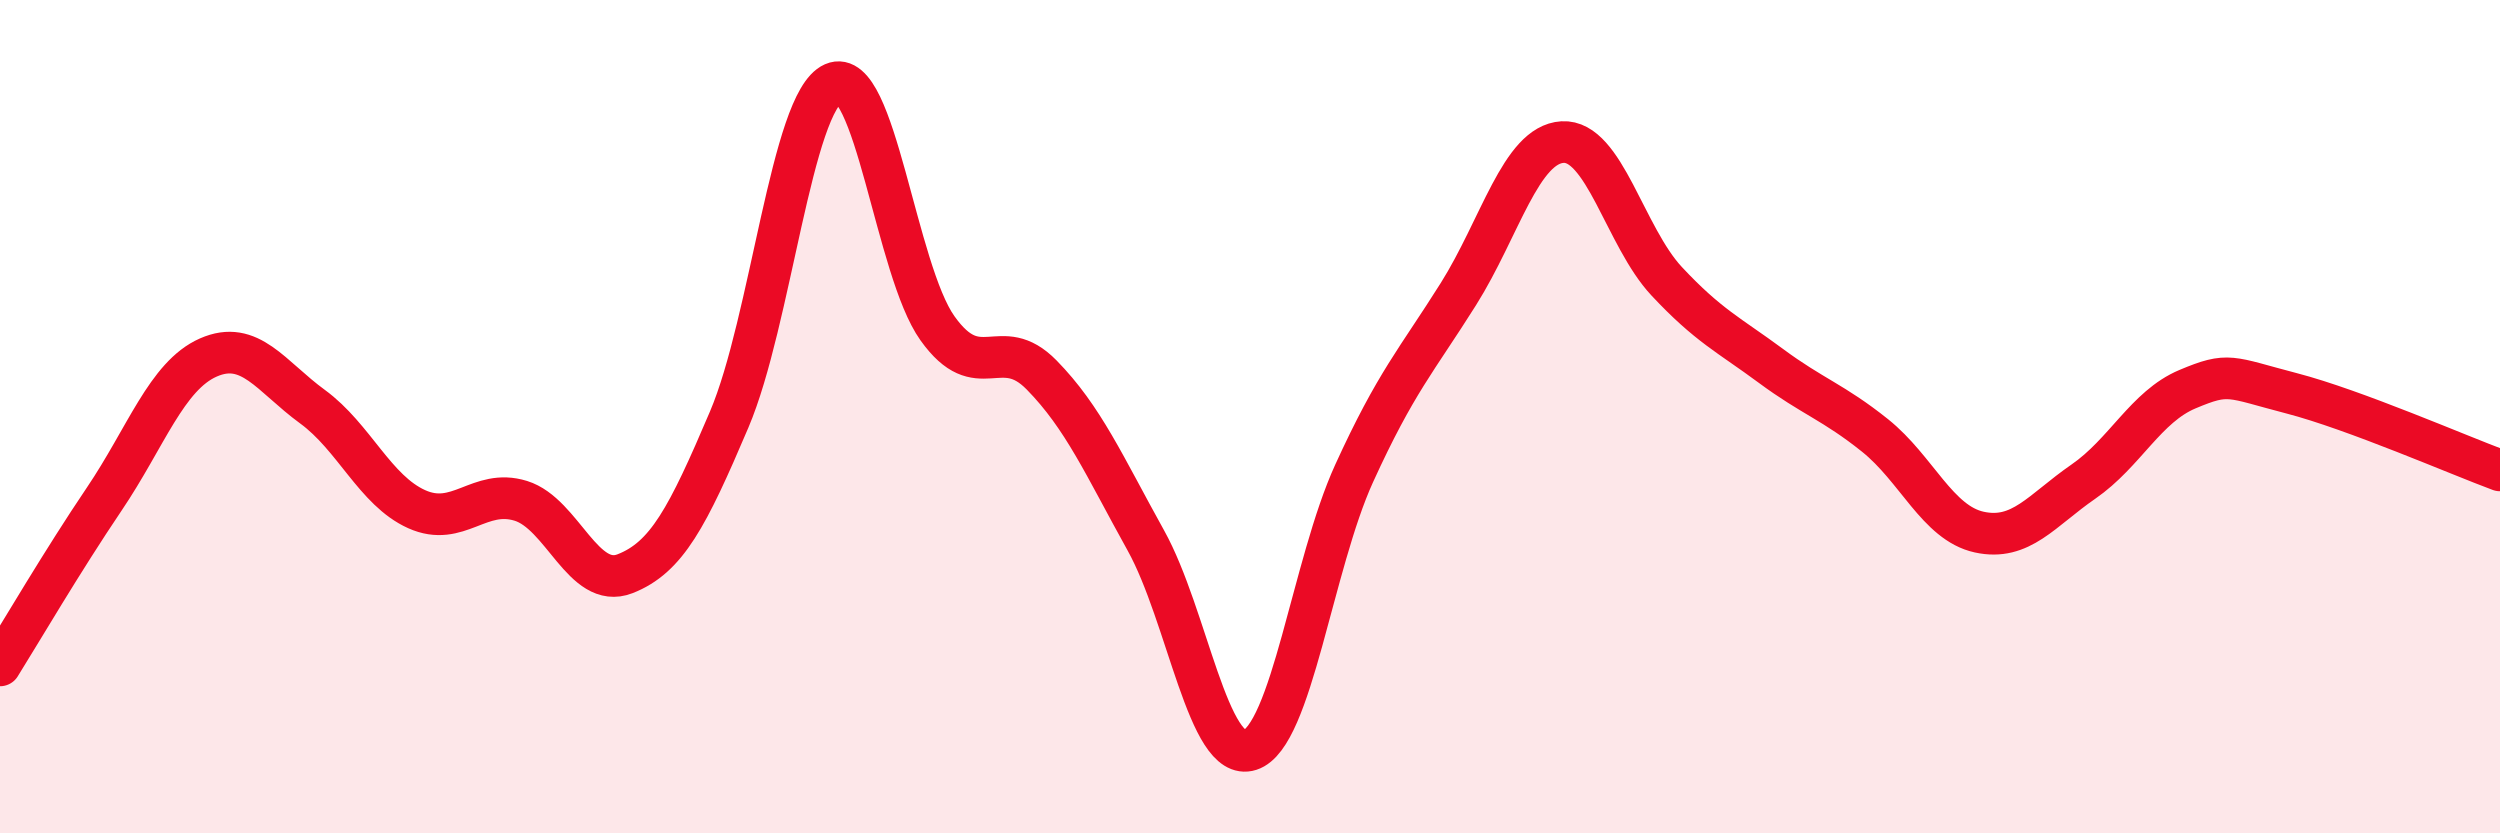
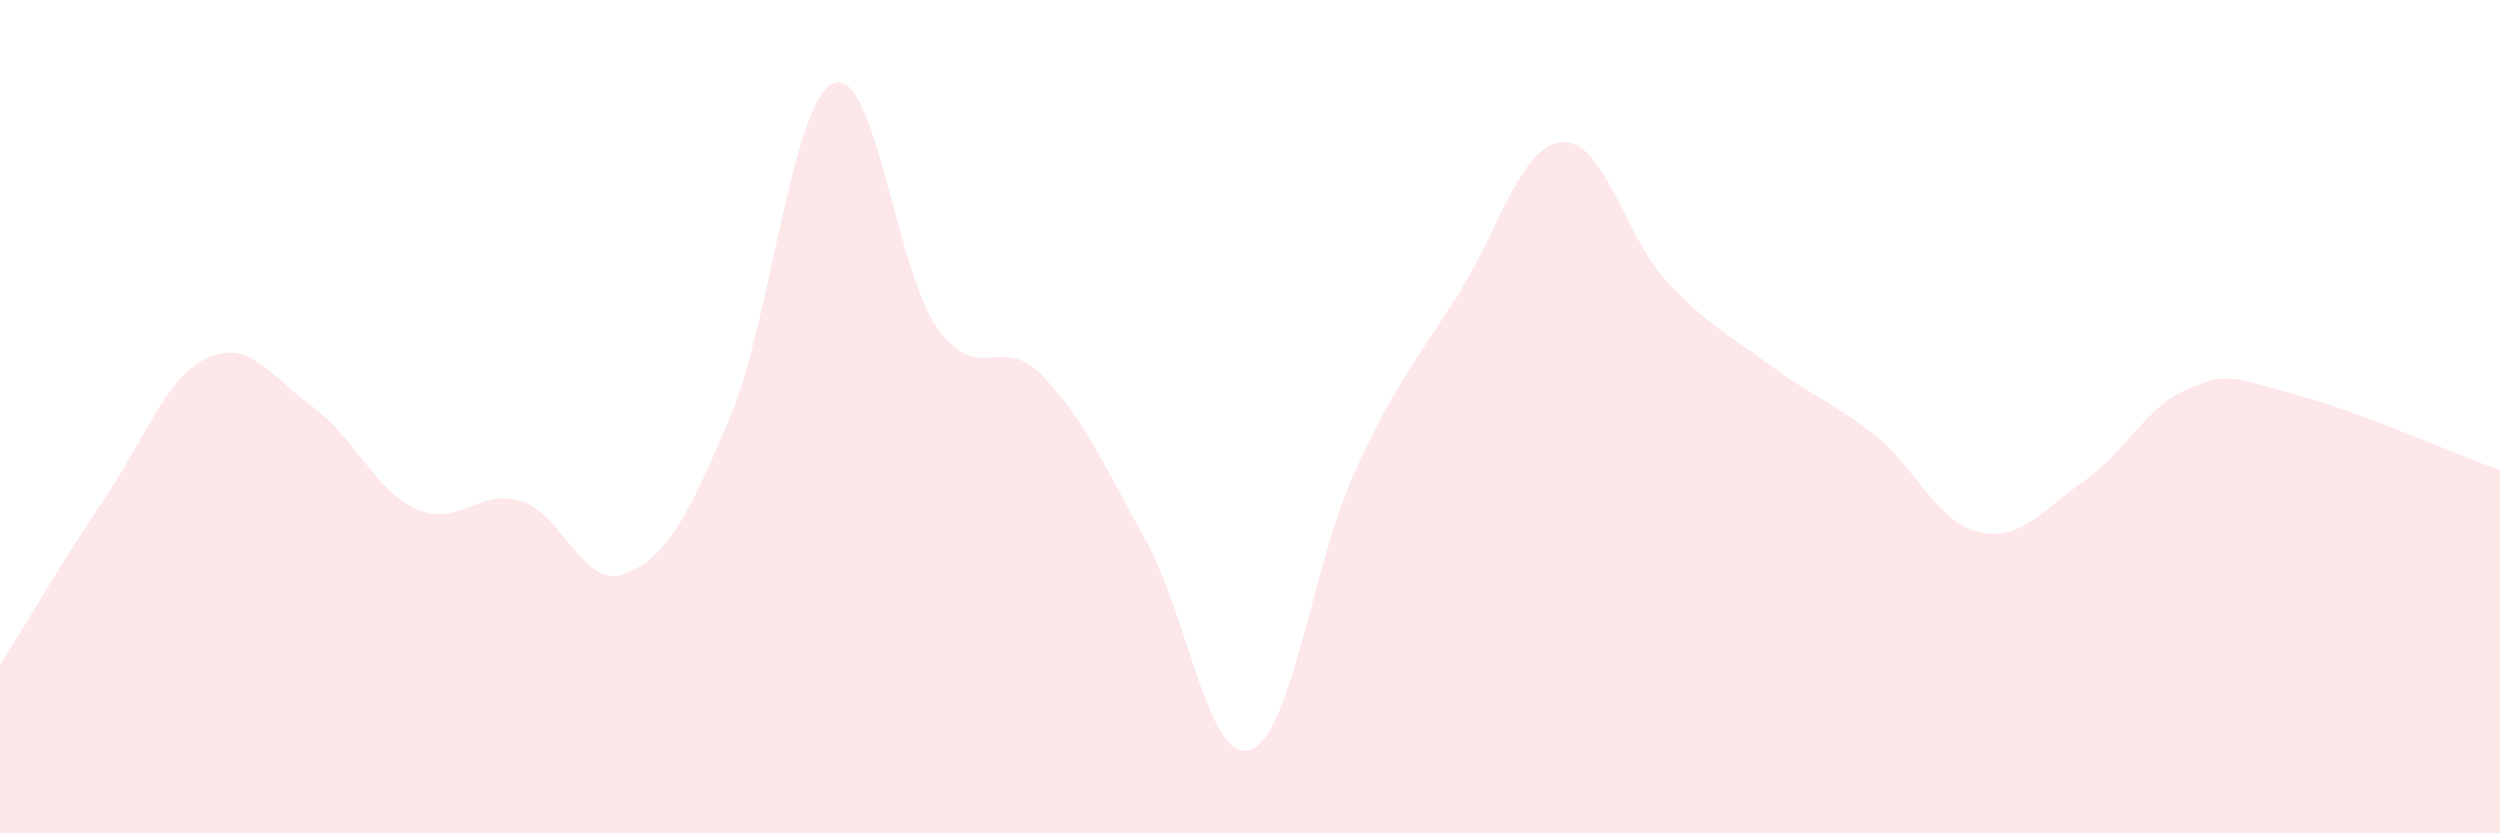
<svg xmlns="http://www.w3.org/2000/svg" width="60" height="20" viewBox="0 0 60 20">
  <path d="M 0,15.97 C 0.5,15.17 1.5,13.46 2.5,11.98 C 3.5,10.5 4,9.02 5,8.58 C 6,8.14 6.5,9.03 7.5,9.76 C 8.5,10.49 9,11.77 10,12.22 C 11,12.67 11.5,11.71 12.5,12.02 C 13.5,12.33 14,14.16 15,13.77 C 16,13.38 16.5,12.42 17.5,10.07 C 18.5,7.72 19,2.44 20,2 C 21,1.56 21.5,6.48 22.5,7.88 C 23.5,9.28 24,7.98 25,9 C 26,10.02 26.5,11.17 27.5,12.97 C 28.5,14.77 29,18.32 30,18 C 31,17.68 31.5,13.55 32.5,11.36 C 33.5,9.17 34,8.65 35,7.06 C 36,5.47 36.5,3.47 37.5,3.41 C 38.5,3.35 39,5.68 40,6.75 C 41,7.82 41.5,8.04 42.5,8.78 C 43.5,9.52 44,9.65 45,10.45 C 46,11.25 46.5,12.55 47.5,12.77 C 48.5,12.99 49,12.25 50,11.56 C 51,10.87 51.5,9.76 52.5,9.34 C 53.5,8.92 53.5,9.05 55,9.44 C 56.5,9.83 59,10.92 60,11.29L60 20L0 20Z" fill="#EB0A25" opacity="0.1" stroke-linecap="round" stroke-linejoin="round" />
-   <path d="M 0,15.97 C 0.5,15.17 1.5,13.46 2.5,11.98 C 3.5,10.5 4,9.02 5,8.58 C 6,8.14 6.5,9.03 7.5,9.76 C 8.5,10.49 9,11.77 10,12.22 C 11,12.67 11.5,11.71 12.5,12.02 C 13.5,12.33 14,14.16 15,13.77 C 16,13.38 16.5,12.42 17.5,10.07 C 18.5,7.72 19,2.44 20,2 C 21,1.56 21.5,6.48 22.5,7.88 C 23.5,9.28 24,7.98 25,9 C 26,10.02 26.5,11.17 27.5,12.97 C 28.5,14.77 29,18.32 30,18 C 31,17.68 31.5,13.55 32.5,11.36 C 33.5,9.17 34,8.65 35,7.06 C 36,5.47 36.5,3.47 37.5,3.41 C 38.5,3.35 39,5.68 40,6.75 C 41,7.82 41.5,8.04 42.5,8.78 C 43.5,9.52 44,9.65 45,10.45 C 46,11.25 46.5,12.55 47.5,12.77 C 48.5,12.99 49,12.25 50,11.56 C 51,10.87 51.5,9.76 52.5,9.34 C 53.5,8.92 53.5,9.05 55,9.44 C 56.5,9.83 59,10.92 60,11.29" stroke="#EB0A25" stroke-width="1" fill="none" stroke-linecap="round" stroke-linejoin="round" />
</svg>